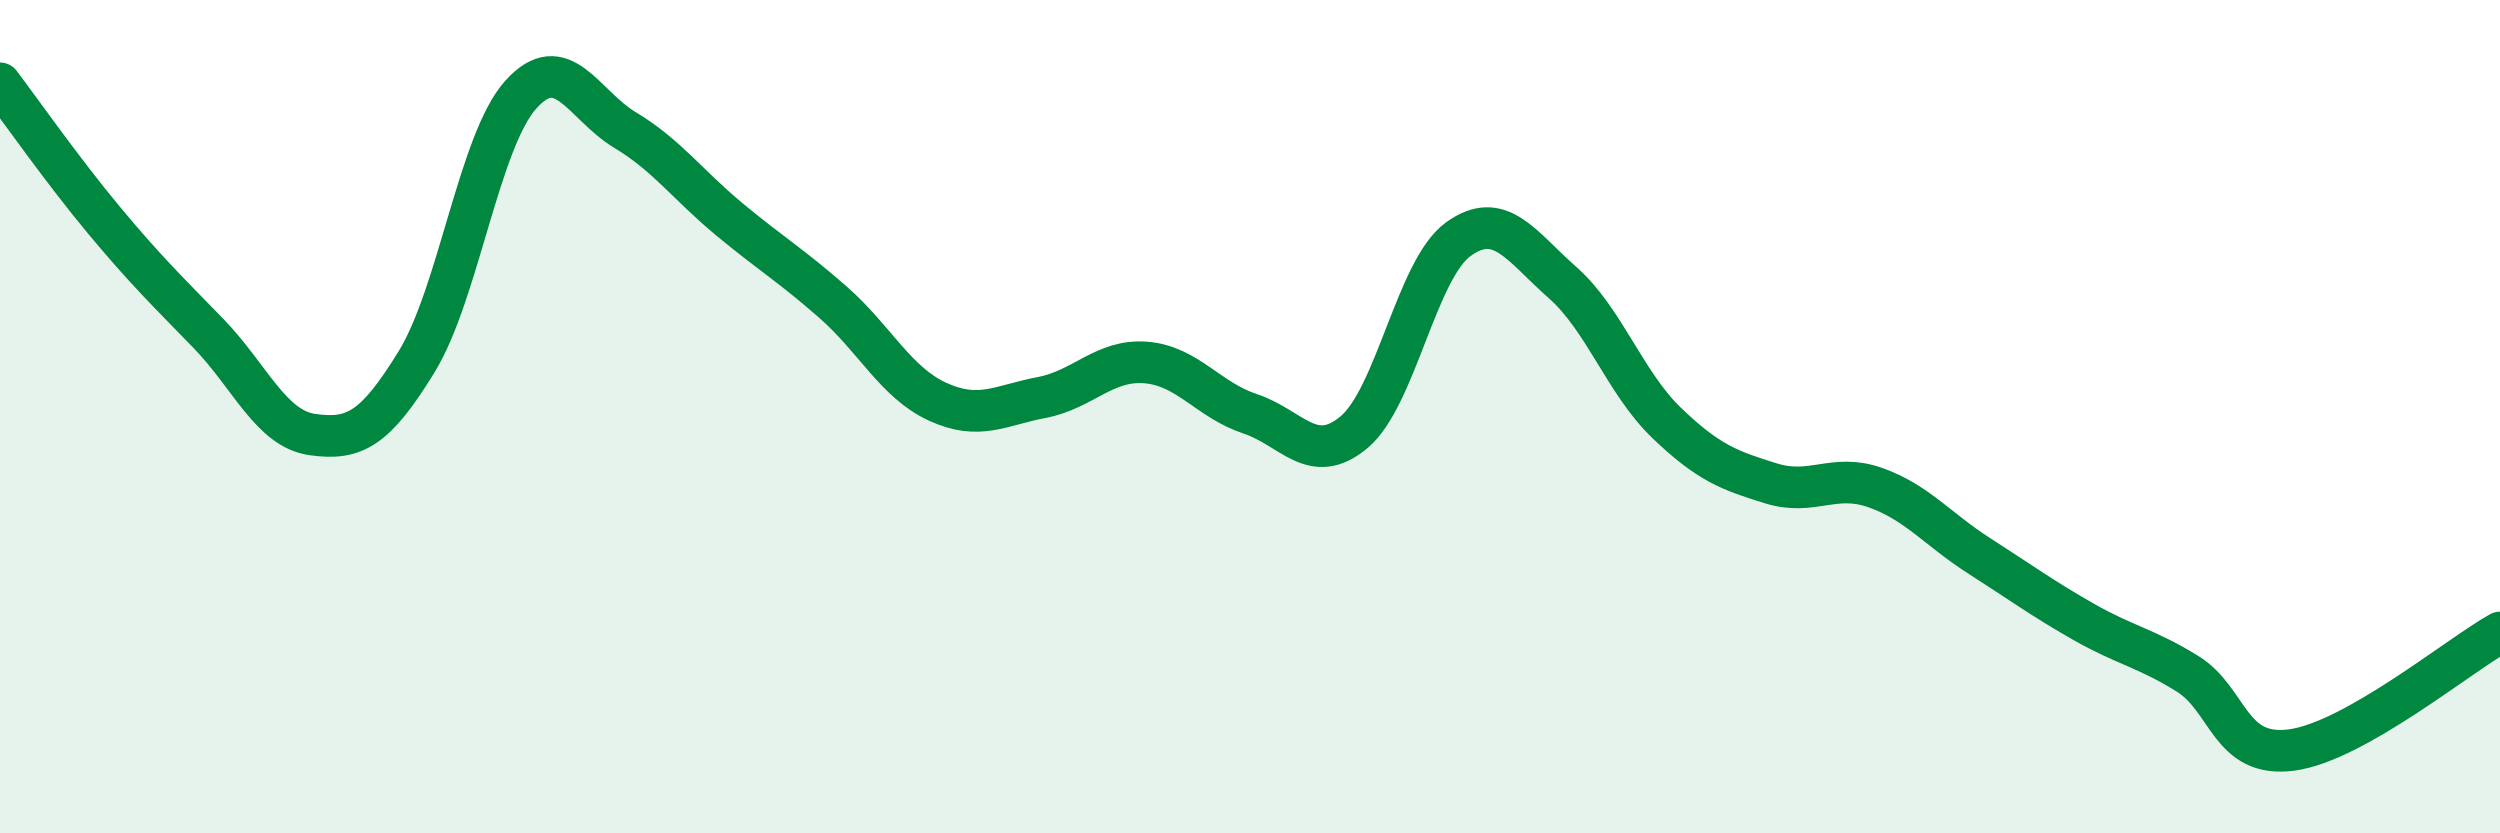
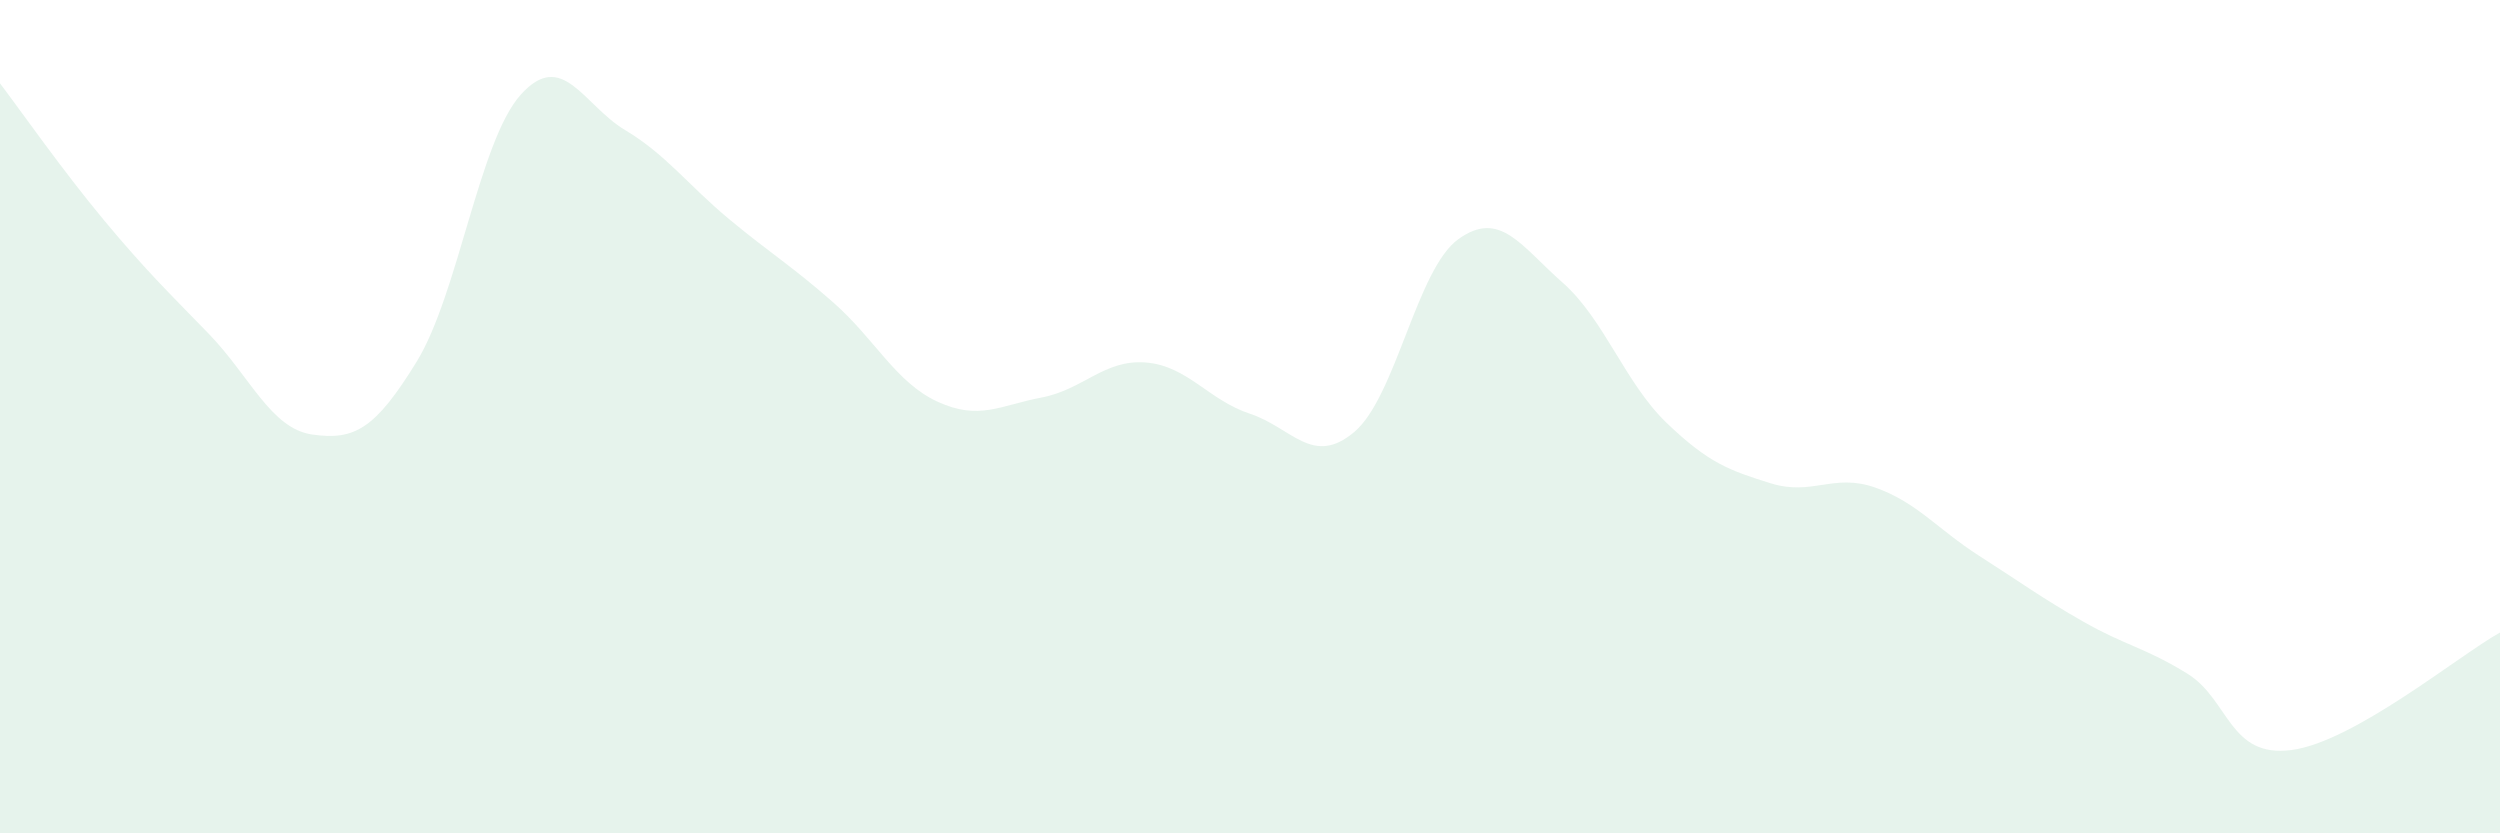
<svg xmlns="http://www.w3.org/2000/svg" width="60" height="20" viewBox="0 0 60 20">
  <path d="M 0,2 C 0.5,2.66 1.5,4.09 2.5,5.29 C 3.5,6.49 4,6.97 5,8 C 6,9.03 6.5,10.29 7.5,10.43 C 8.5,10.57 9,10.31 10,8.68 C 11,7.05 11.5,3.38 12.5,2.27 C 13.5,1.16 14,2.52 15,3.12 C 16,3.72 16.5,4.43 17.5,5.26 C 18.5,6.09 19,6.38 20,7.26 C 21,8.14 21.5,9.18 22.5,9.64 C 23.5,10.1 24,9.73 25,9.54 C 26,9.35 26.5,8.62 27.5,8.7 C 28.5,8.78 29,9.6 30,9.93 C 31,10.26 31.5,11.21 32.5,10.37 C 33.5,9.53 34,6.46 35,5.74 C 36,5.02 36.5,5.9 37.5,6.78 C 38.5,7.66 39,9.19 40,10.15 C 41,11.11 41.5,11.29 42.5,11.6 C 43.5,11.91 44,11.35 45,11.7 C 46,12.05 46.5,12.7 47.5,13.34 C 48.5,13.98 49,14.35 50,14.92 C 51,15.49 51.5,15.55 52.5,16.17 C 53.5,16.79 53.5,18.2 55,18 C 56.5,17.8 59,15.74 60,15.18L60 20L0 20Z" fill="#008740" opacity="0.1" stroke-linecap="round" stroke-linejoin="round" />
-   <path d="M 0,2 C 0.5,2.66 1.5,4.09 2.5,5.29 C 3.5,6.49 4,6.97 5,8 C 6,9.03 6.5,10.29 7.5,10.43 C 8.5,10.57 9,10.31 10,8.68 C 11,7.05 11.5,3.38 12.5,2.27 C 13.5,1.16 14,2.52 15,3.12 C 16,3.72 16.5,4.43 17.5,5.26 C 18.5,6.09 19,6.38 20,7.26 C 21,8.14 21.5,9.18 22.5,9.64 C 23.5,10.1 24,9.73 25,9.54 C 26,9.35 26.5,8.62 27.5,8.7 C 28.5,8.78 29,9.6 30,9.93 C 31,10.26 31.5,11.21 32.5,10.37 C 33.5,9.53 34,6.46 35,5.74 C 36,5.02 36.5,5.9 37.5,6.78 C 38.5,7.66 39,9.19 40,10.15 C 41,11.11 41.5,11.29 42.5,11.6 C 43.5,11.91 44,11.35 45,11.7 C 46,12.05 46.5,12.7 47.5,13.34 C 48.5,13.98 49,14.35 50,14.92 C 51,15.49 51.5,15.55 52.5,16.17 C 53.5,16.79 53.5,18.2 55,18 C 56.5,17.8 59,15.74 60,15.18" stroke="#008740" stroke-width="1" fill="none" stroke-linecap="round" stroke-linejoin="round" />
</svg>